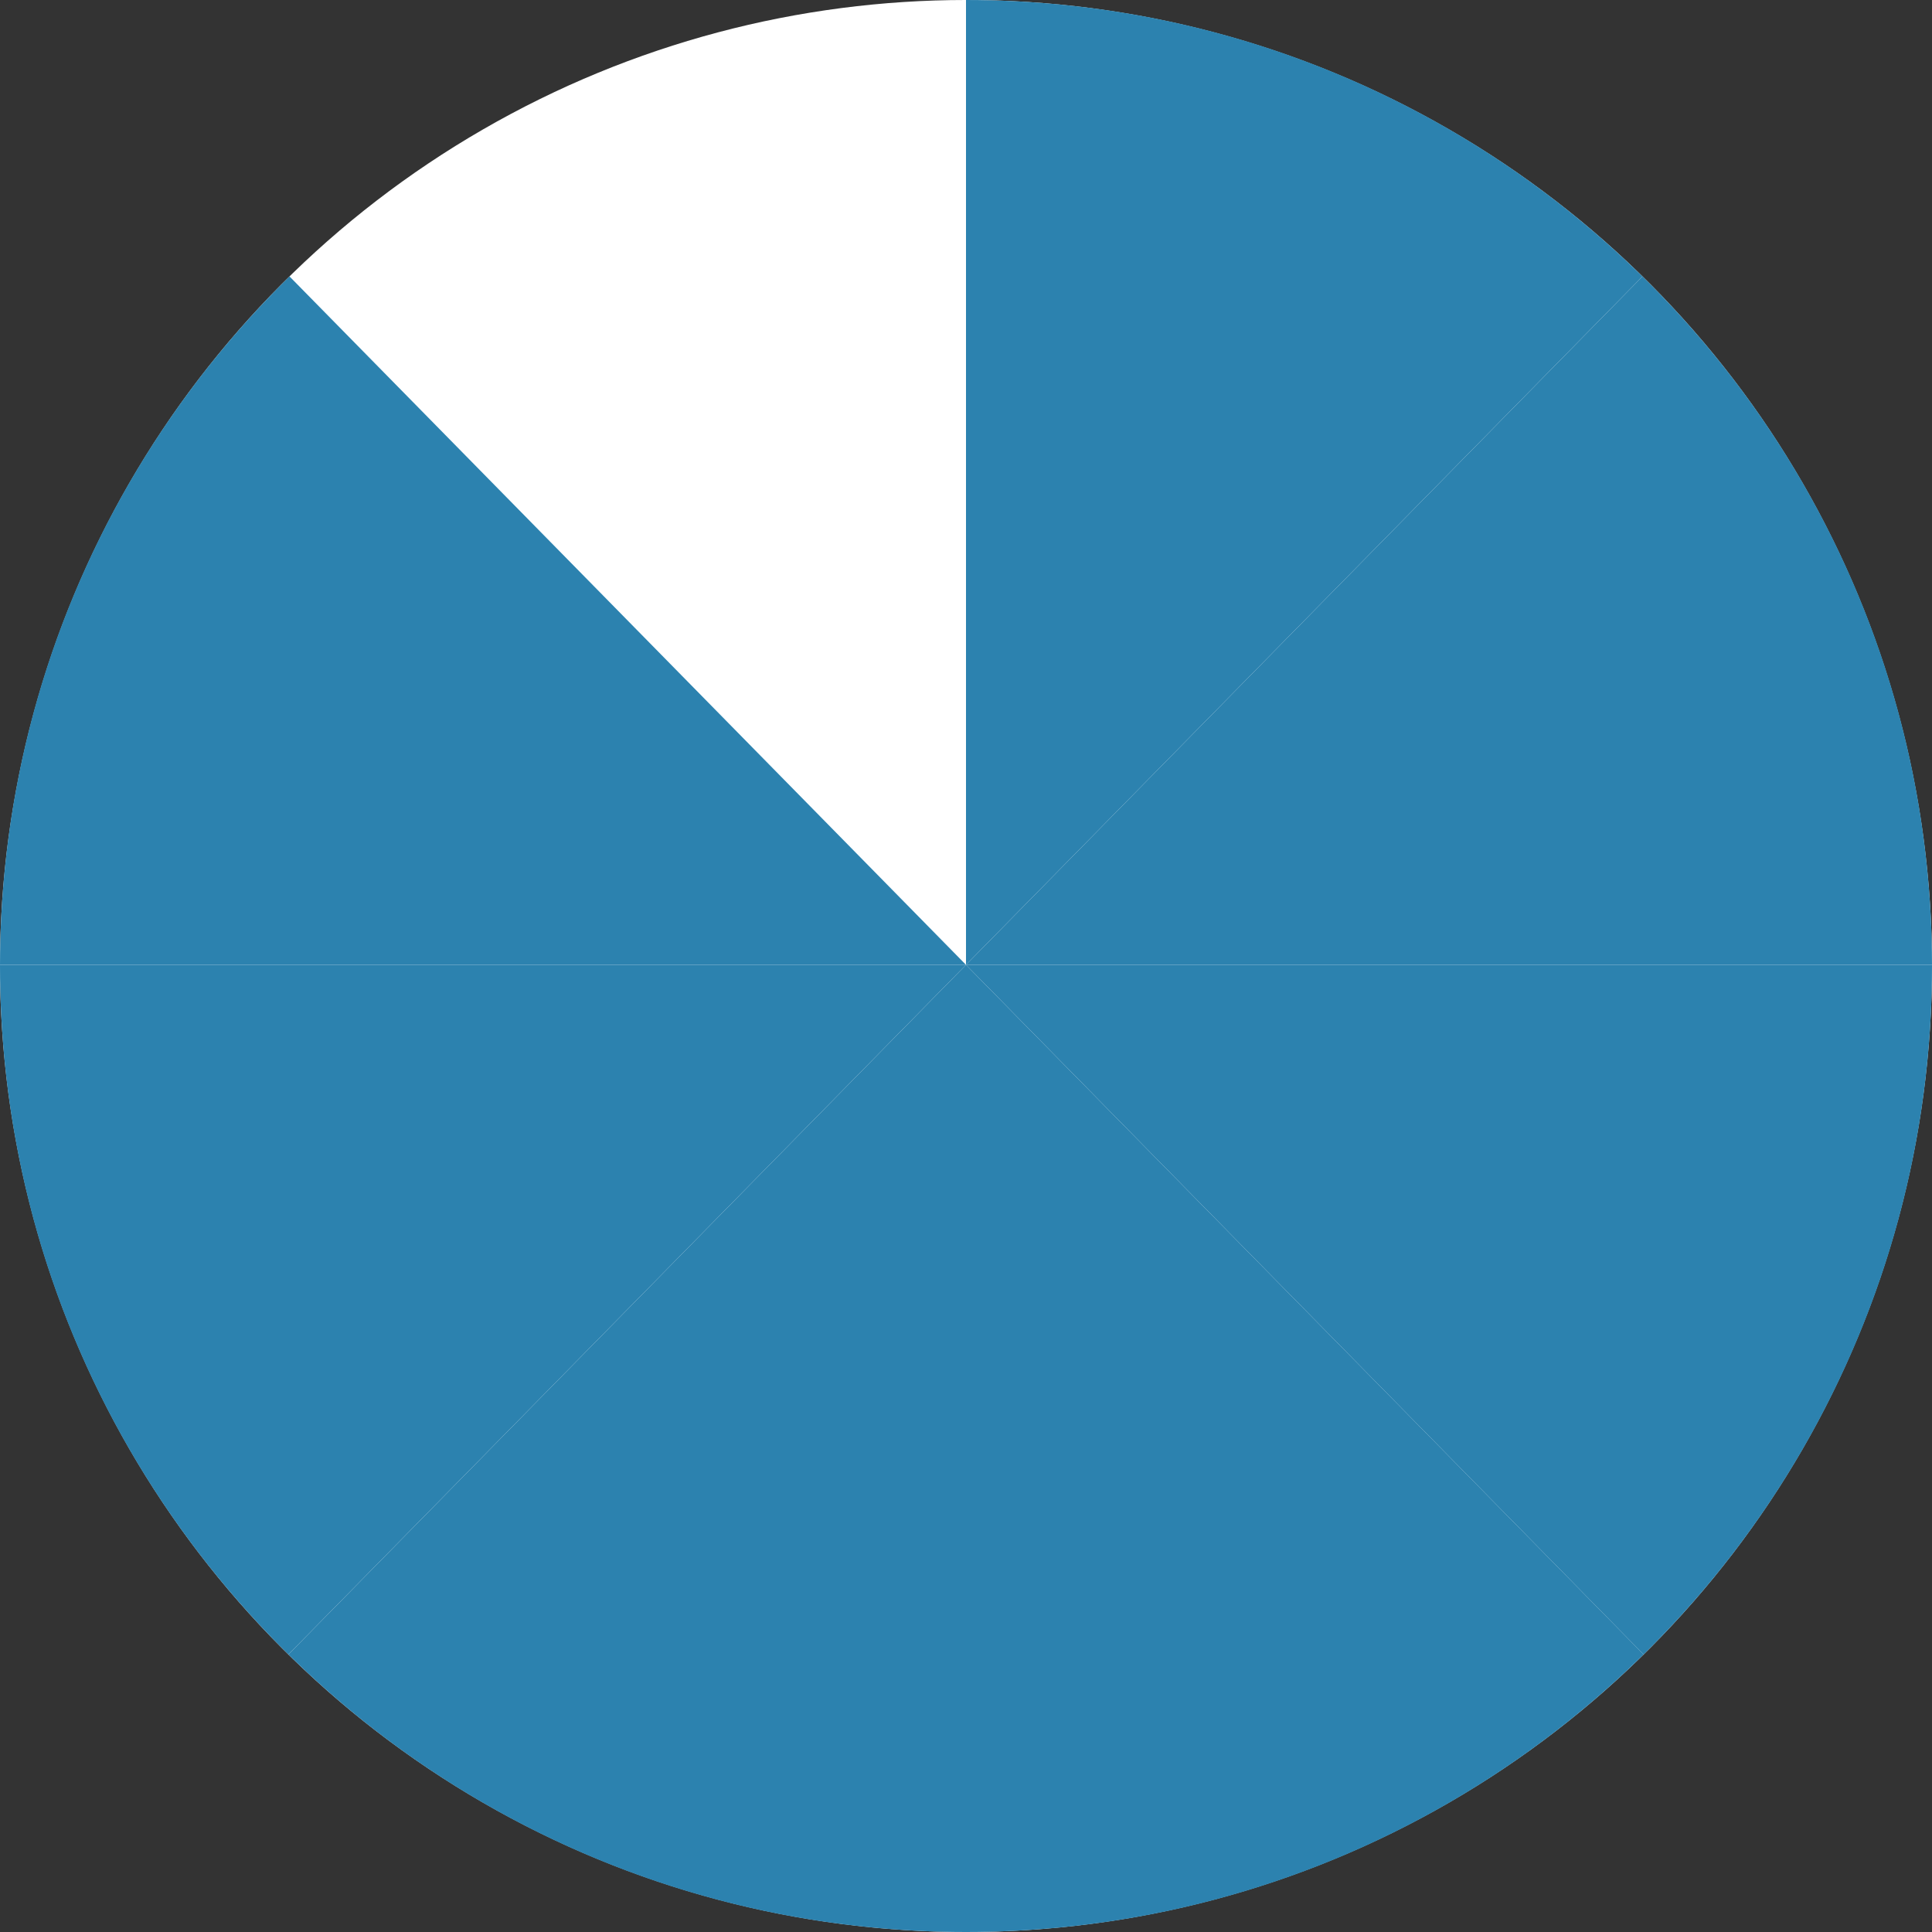
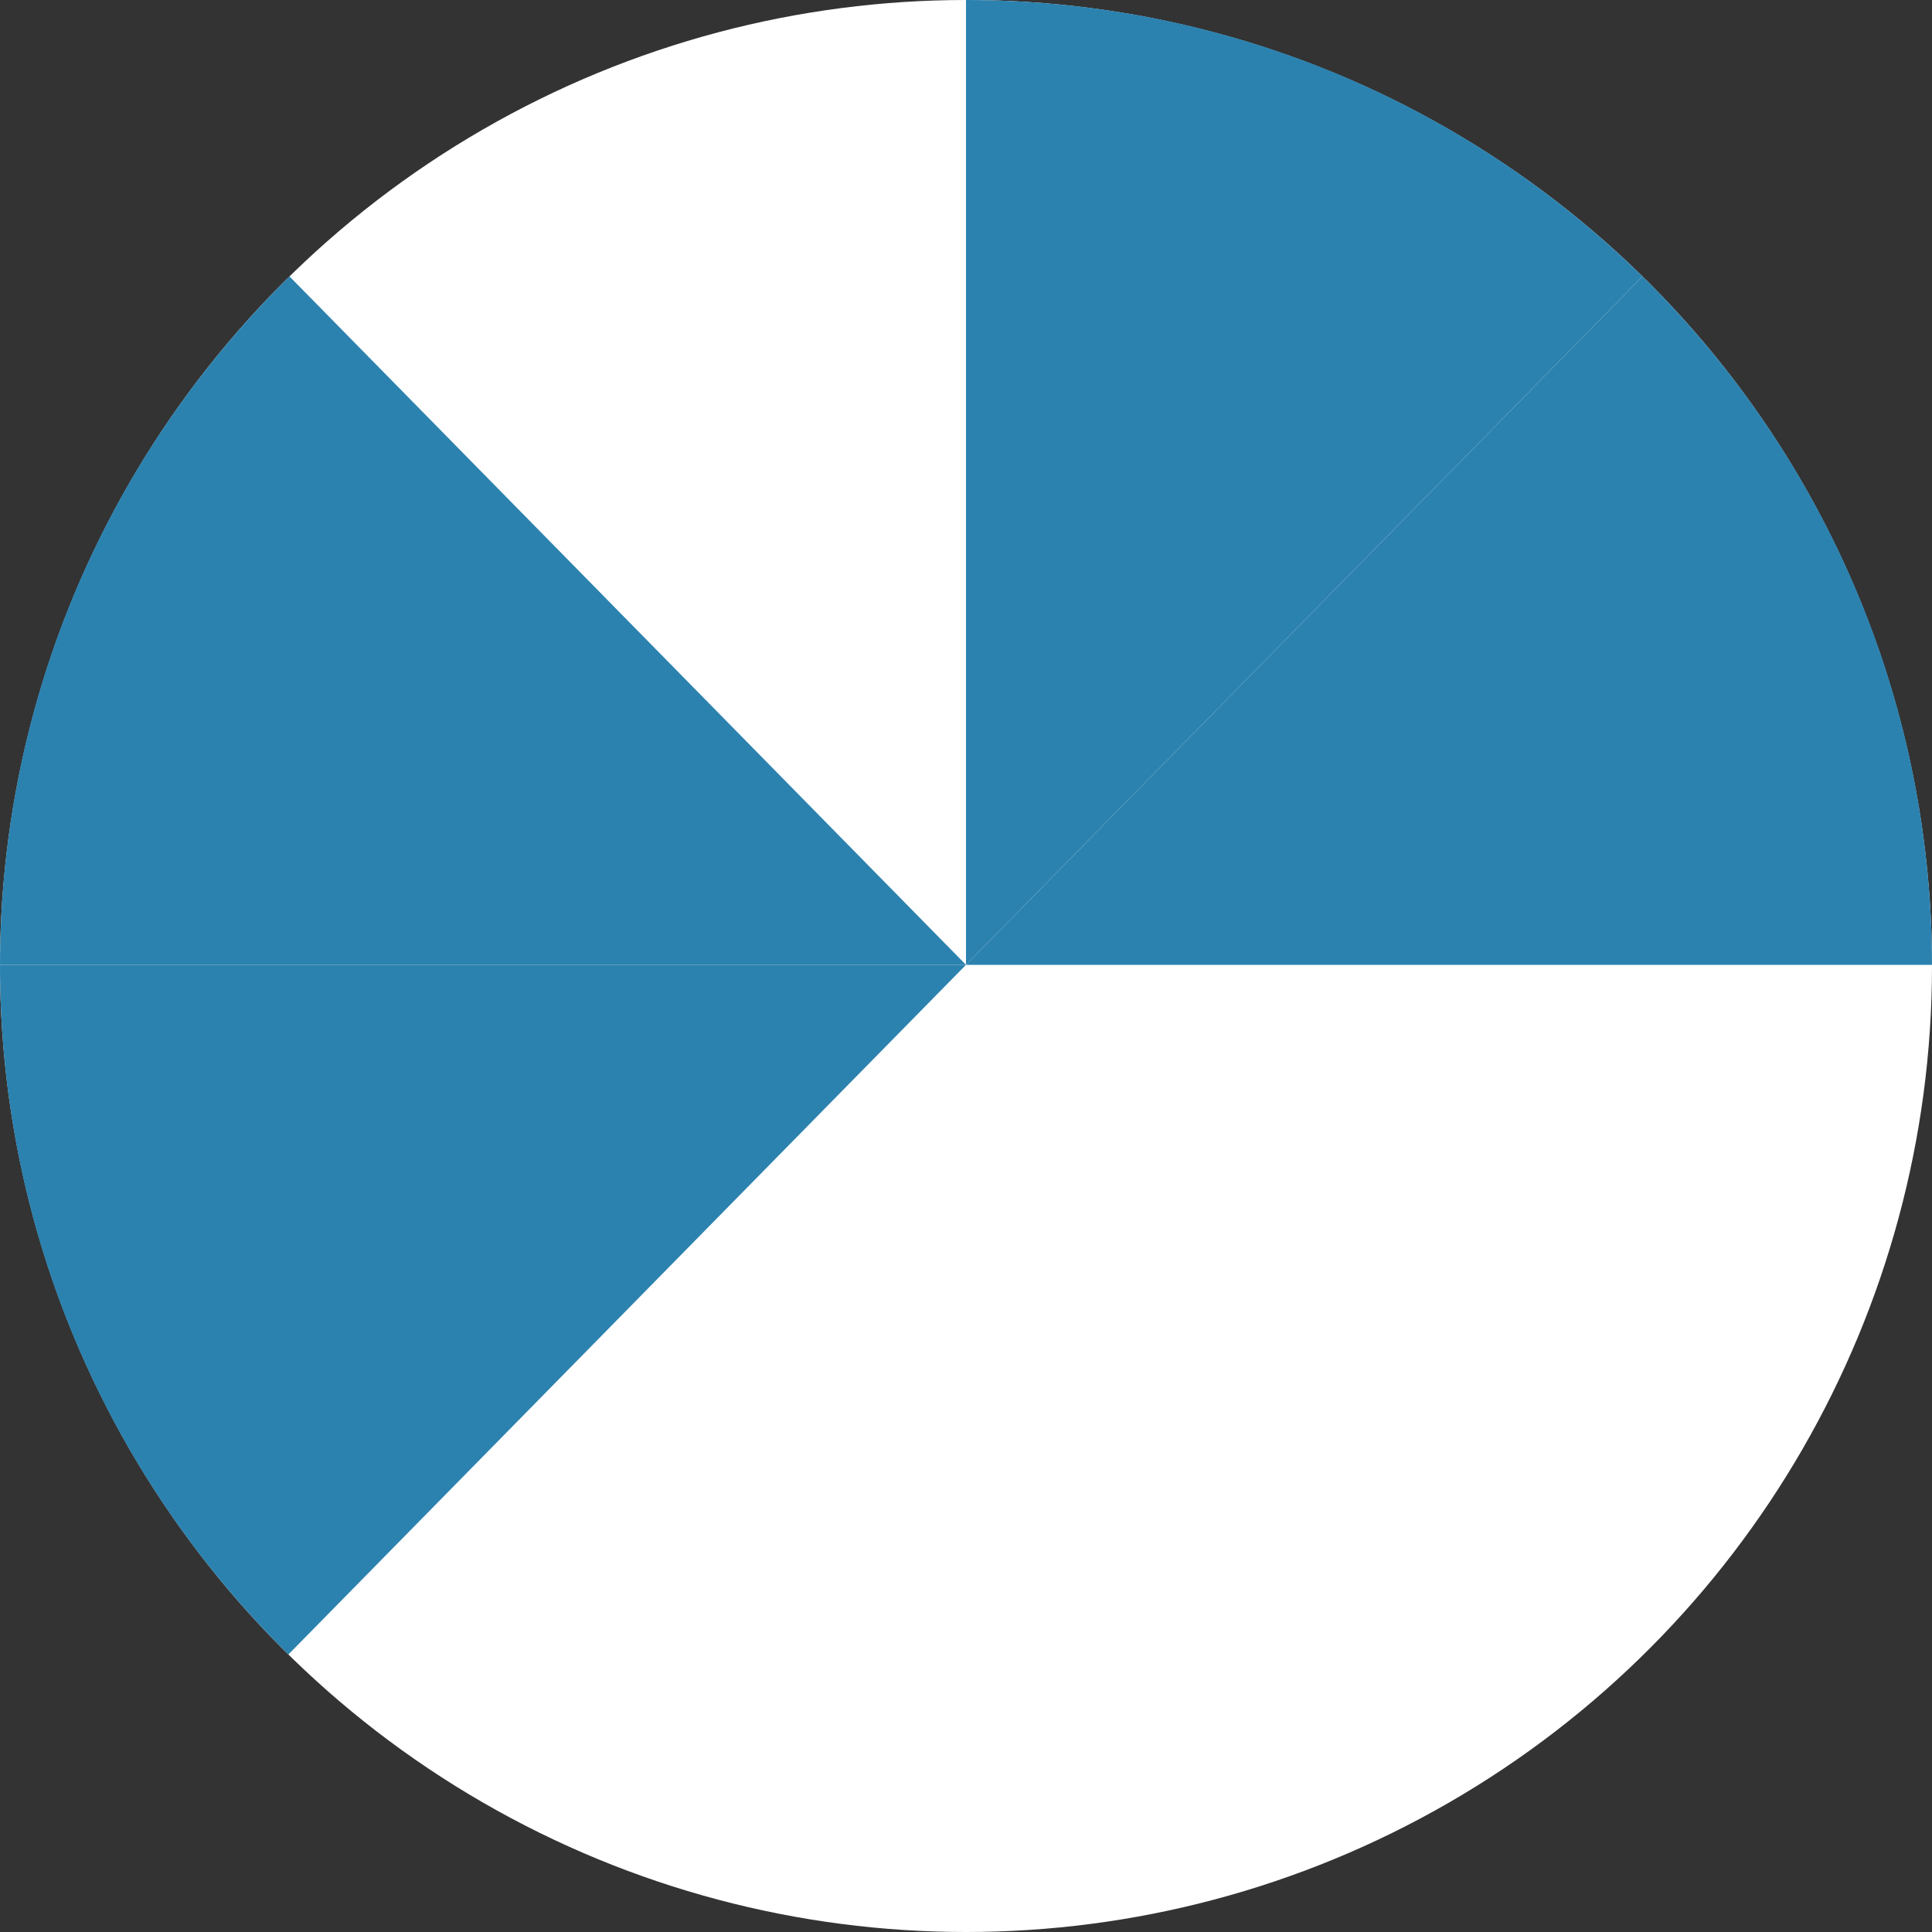
<svg xmlns="http://www.w3.org/2000/svg" id="Layer_2" viewBox="0 0 400 400">
  <rect x="0" y="0" width="400" height="400" fill="#333333" stroke="none" />
  <defs>
    <style>.cls-2{fill:#2c82af}</style>
  </defs>
  <g id="Layer_1-2">
    <circle cx="200" cy="200" r="200" style="fill:#fff" />
    <path class="cls-2" d="M200 199.76H0C.06 143.94 23 93.47 59.94 57.23L200 199.76ZM340.06 57.23 200 199.76V0c54.54 0 103.97 21.83 140.06 57.23Z" />
    <path class="cls-2" d="M400 199.76H200L340.06 57.23C377 93.48 399.94 143.94 400 199.77Z" />
-     <path class="cls-2" d="M400 199.76v.24c0 55.8-22.85 106.27-59.71 142.54L200 199.76h200Z" />
-     <path class="cls-2" d="M340.29 342.54C304.19 378.08 254.66 400 200 400V199.76l140.29 142.77ZM200 199.76V400c-54.65 0-104.19-21.92-140.29-57.46L200 199.76Z" />
    <path class="cls-2" d="M200 199.76 59.71 342.54C22.85 306.27 0 255.8 0 200v-.24h200Z" />
  </g>
</svg>